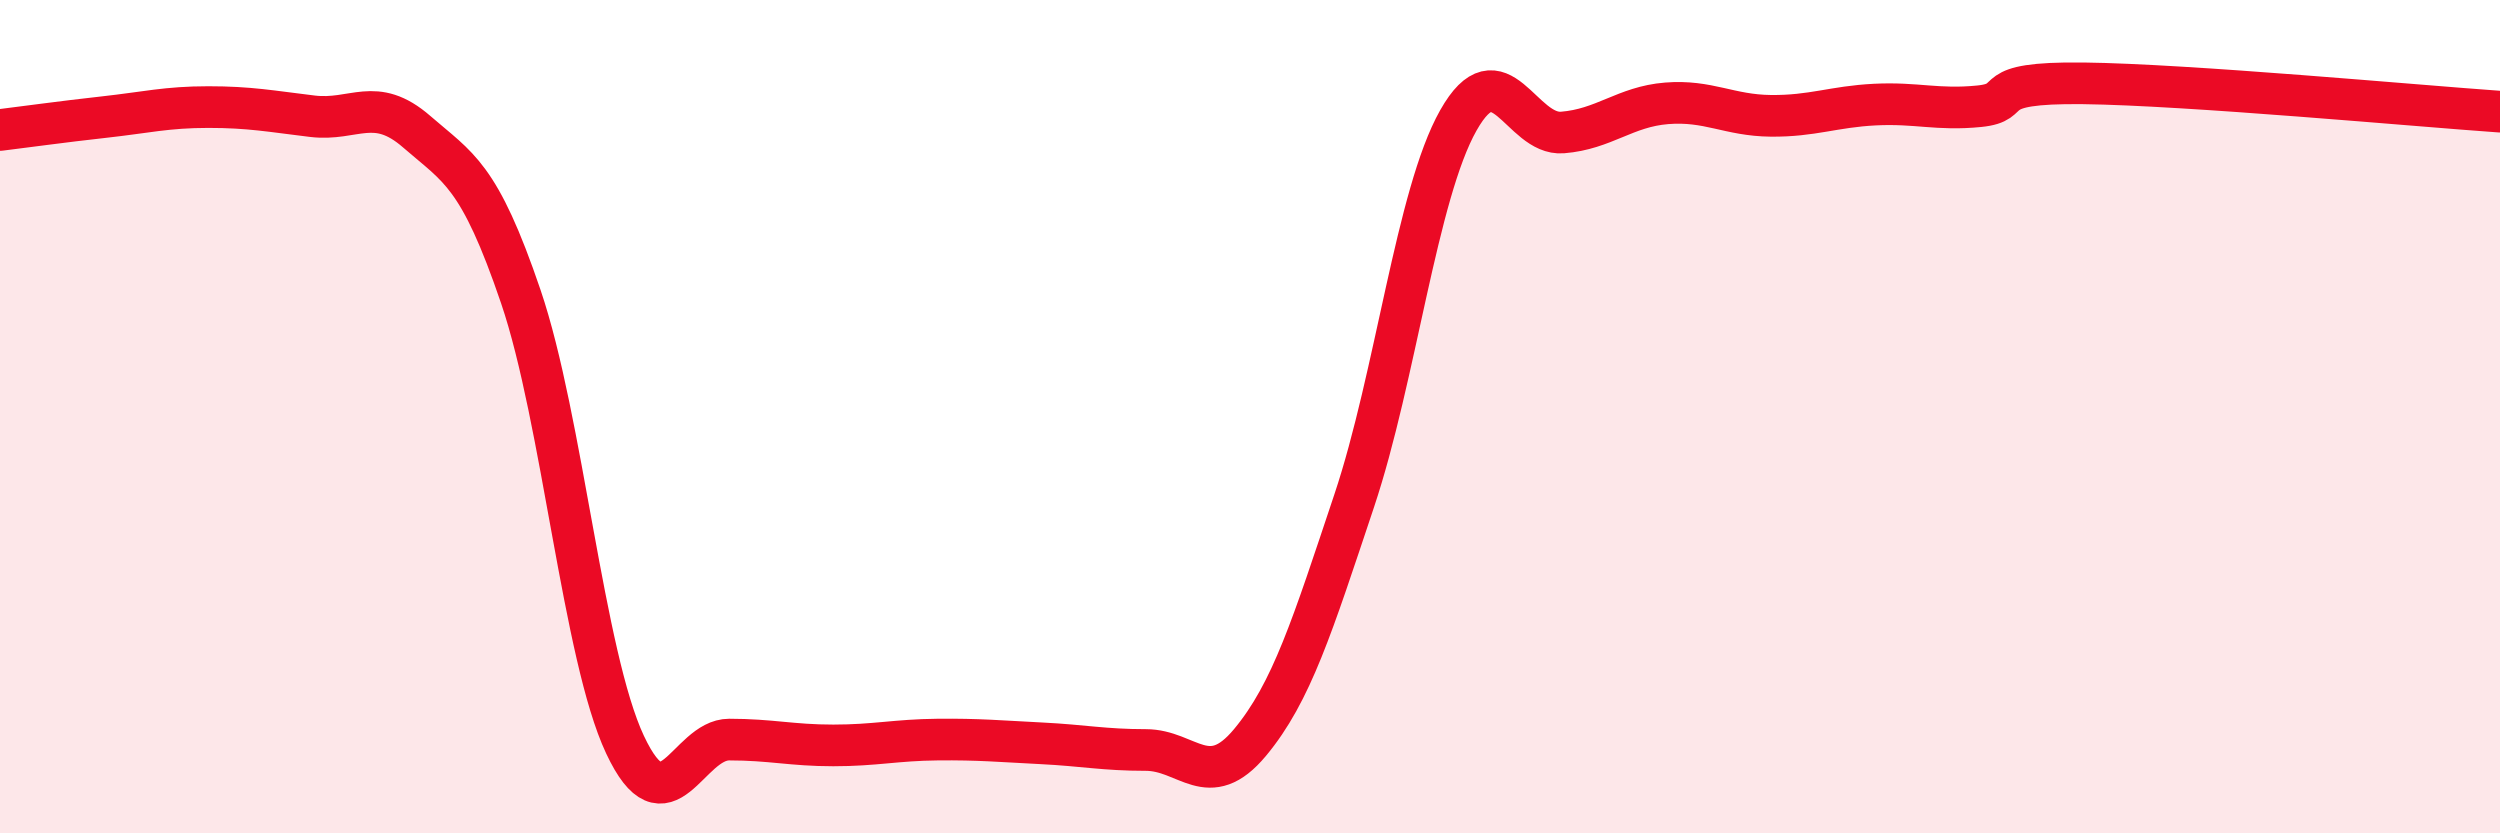
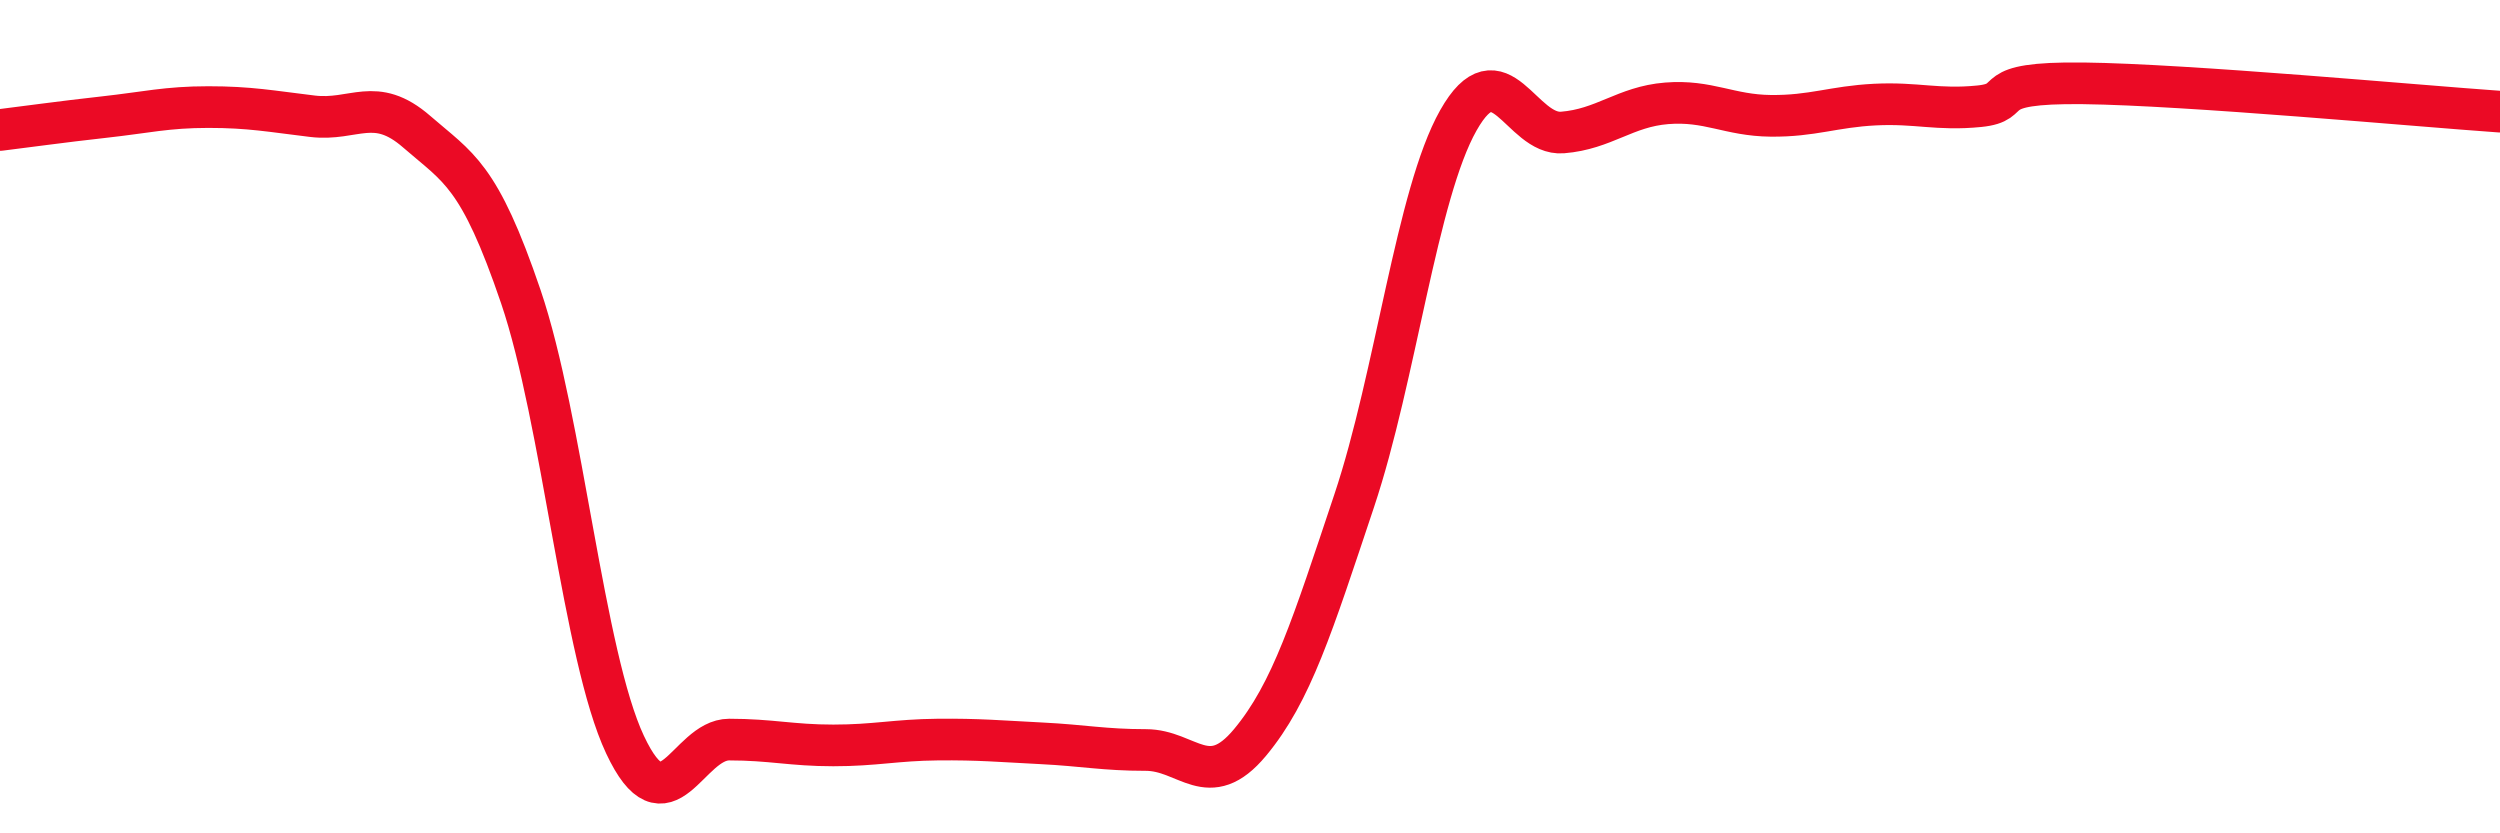
<svg xmlns="http://www.w3.org/2000/svg" width="60" height="20" viewBox="0 0 60 20">
-   <path d="M 0,3.12 C 0.5,3.06 1.5,2.92 2.5,2.81 C 3.5,2.7 4,2.57 5,2.57 C 6,2.57 6.5,2.67 7.5,2.79 C 8.5,2.91 9,2.29 10,3.16 C 11,4.03 11.5,4.18 12.5,7.12 C 13.5,10.06 14,15.74 15,17.87 C 16,20 16.5,17.75 17.5,17.75 C 18.5,17.75 19,17.89 20,17.89 C 21,17.89 21.5,17.76 22.5,17.75 C 23.5,17.74 24,17.79 25,17.84 C 26,17.89 26.5,18 27.5,18 C 28.5,18 29,19.02 30,17.82 C 31,16.62 31.5,15.01 32.5,12.02 C 33.5,9.03 34,4.66 35,2.89 C 36,1.12 36.5,3.26 37.5,3.18 C 38.5,3.1 39,2.56 40,2.48 C 41,2.4 41.5,2.77 42.5,2.78 C 43.5,2.79 44,2.56 45,2.51 C 46,2.46 46.5,2.65 47.5,2.55 C 48.5,2.45 47.5,1.97 50,2 C 52.5,2.03 58,2.54 60,2.68L60 20L0 20Z" fill="#EB0A25" opacity="0.1" stroke-linecap="round" stroke-linejoin="round" />
  <path d="M 0,3.12 C 0.5,3.06 1.5,2.92 2.5,2.81 C 3.5,2.7 4,2.57 5,2.57 C 6,2.57 6.5,2.67 7.5,2.79 C 8.5,2.91 9,2.29 10,3.16 C 11,4.03 11.5,4.18 12.5,7.12 C 13.5,10.06 14,15.74 15,17.87 C 16,20 16.5,17.75 17.5,17.75 C 18.5,17.75 19,17.89 20,17.89 C 21,17.89 21.5,17.76 22.5,17.75 C 23.5,17.74 24,17.79 25,17.84 C 26,17.89 26.5,18 27.5,18 C 28.5,18 29,19.02 30,17.82 C 31,16.62 31.5,15.01 32.5,12.02 C 33.5,9.03 34,4.66 35,2.89 C 36,1.12 36.5,3.26 37.5,3.18 C 38.5,3.1 39,2.56 40,2.48 C 41,2.4 41.5,2.77 42.5,2.78 C 43.5,2.79 44,2.56 45,2.51 C 46,2.46 46.5,2.65 47.5,2.55 C 48.5,2.45 47.5,1.97 50,2 C 52.5,2.03 58,2.54 60,2.68" stroke="#EB0A25" stroke-width="1" fill="none" stroke-linecap="round" stroke-linejoin="round" />
</svg>